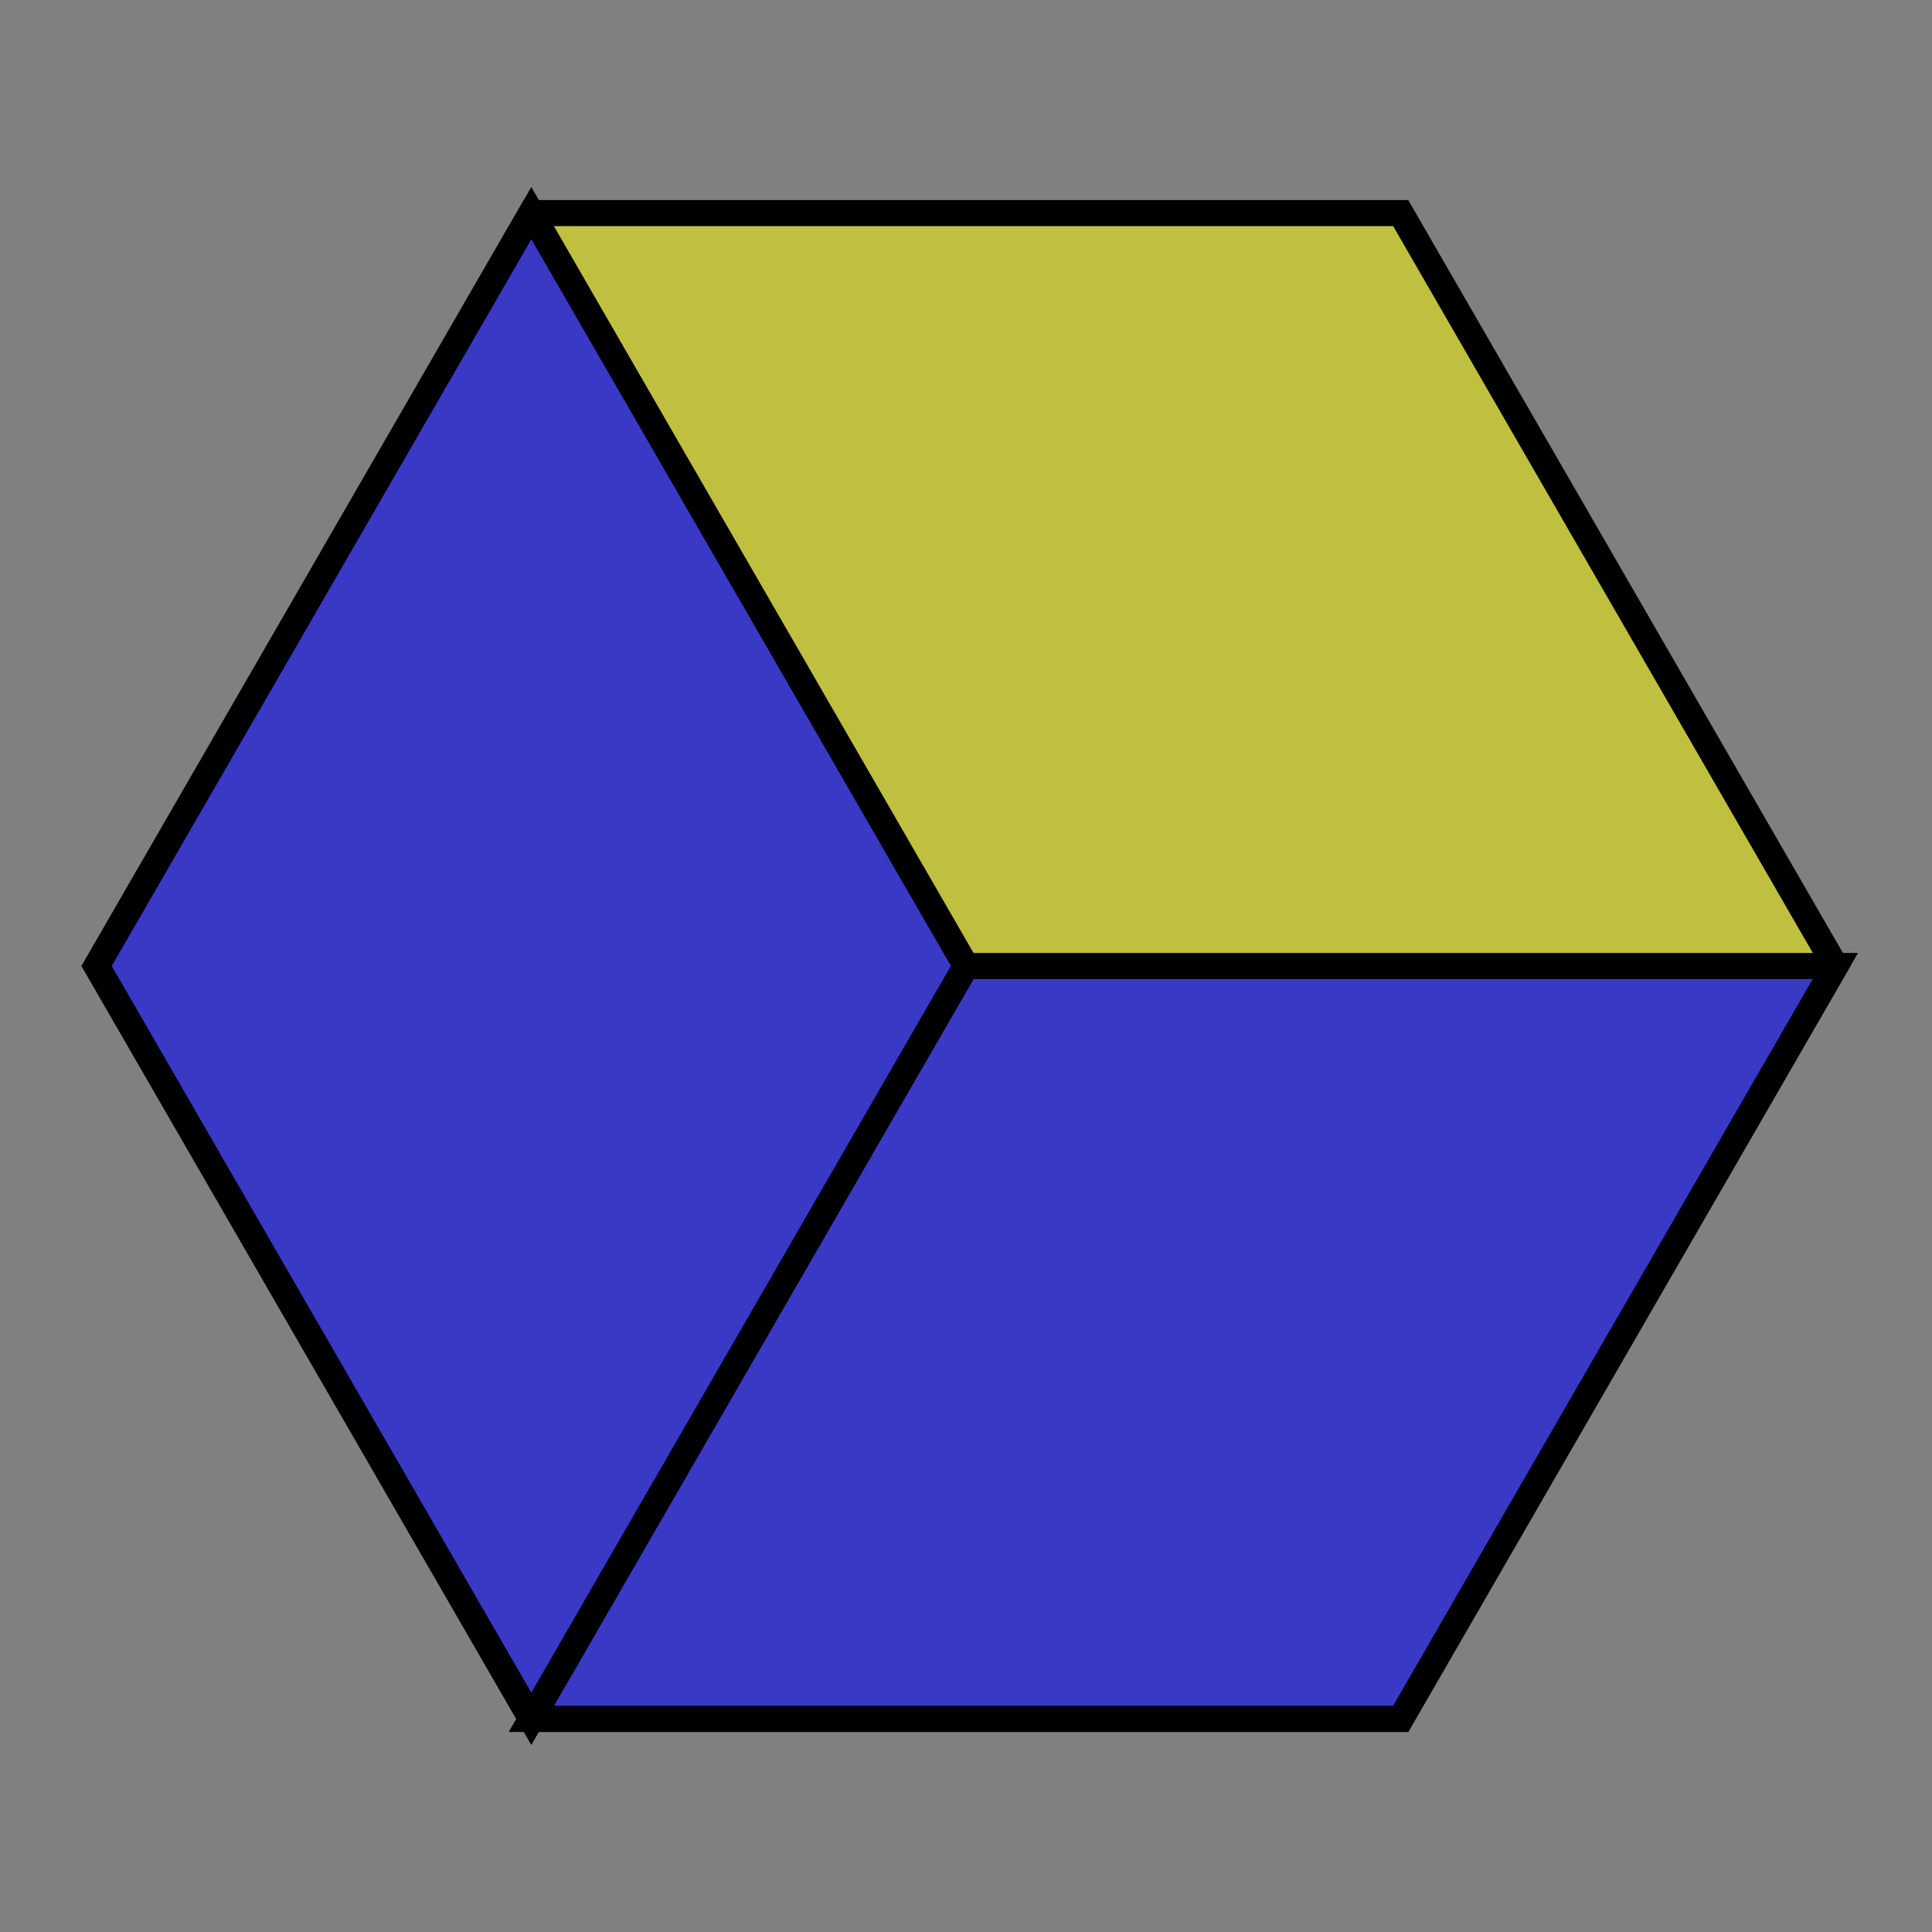
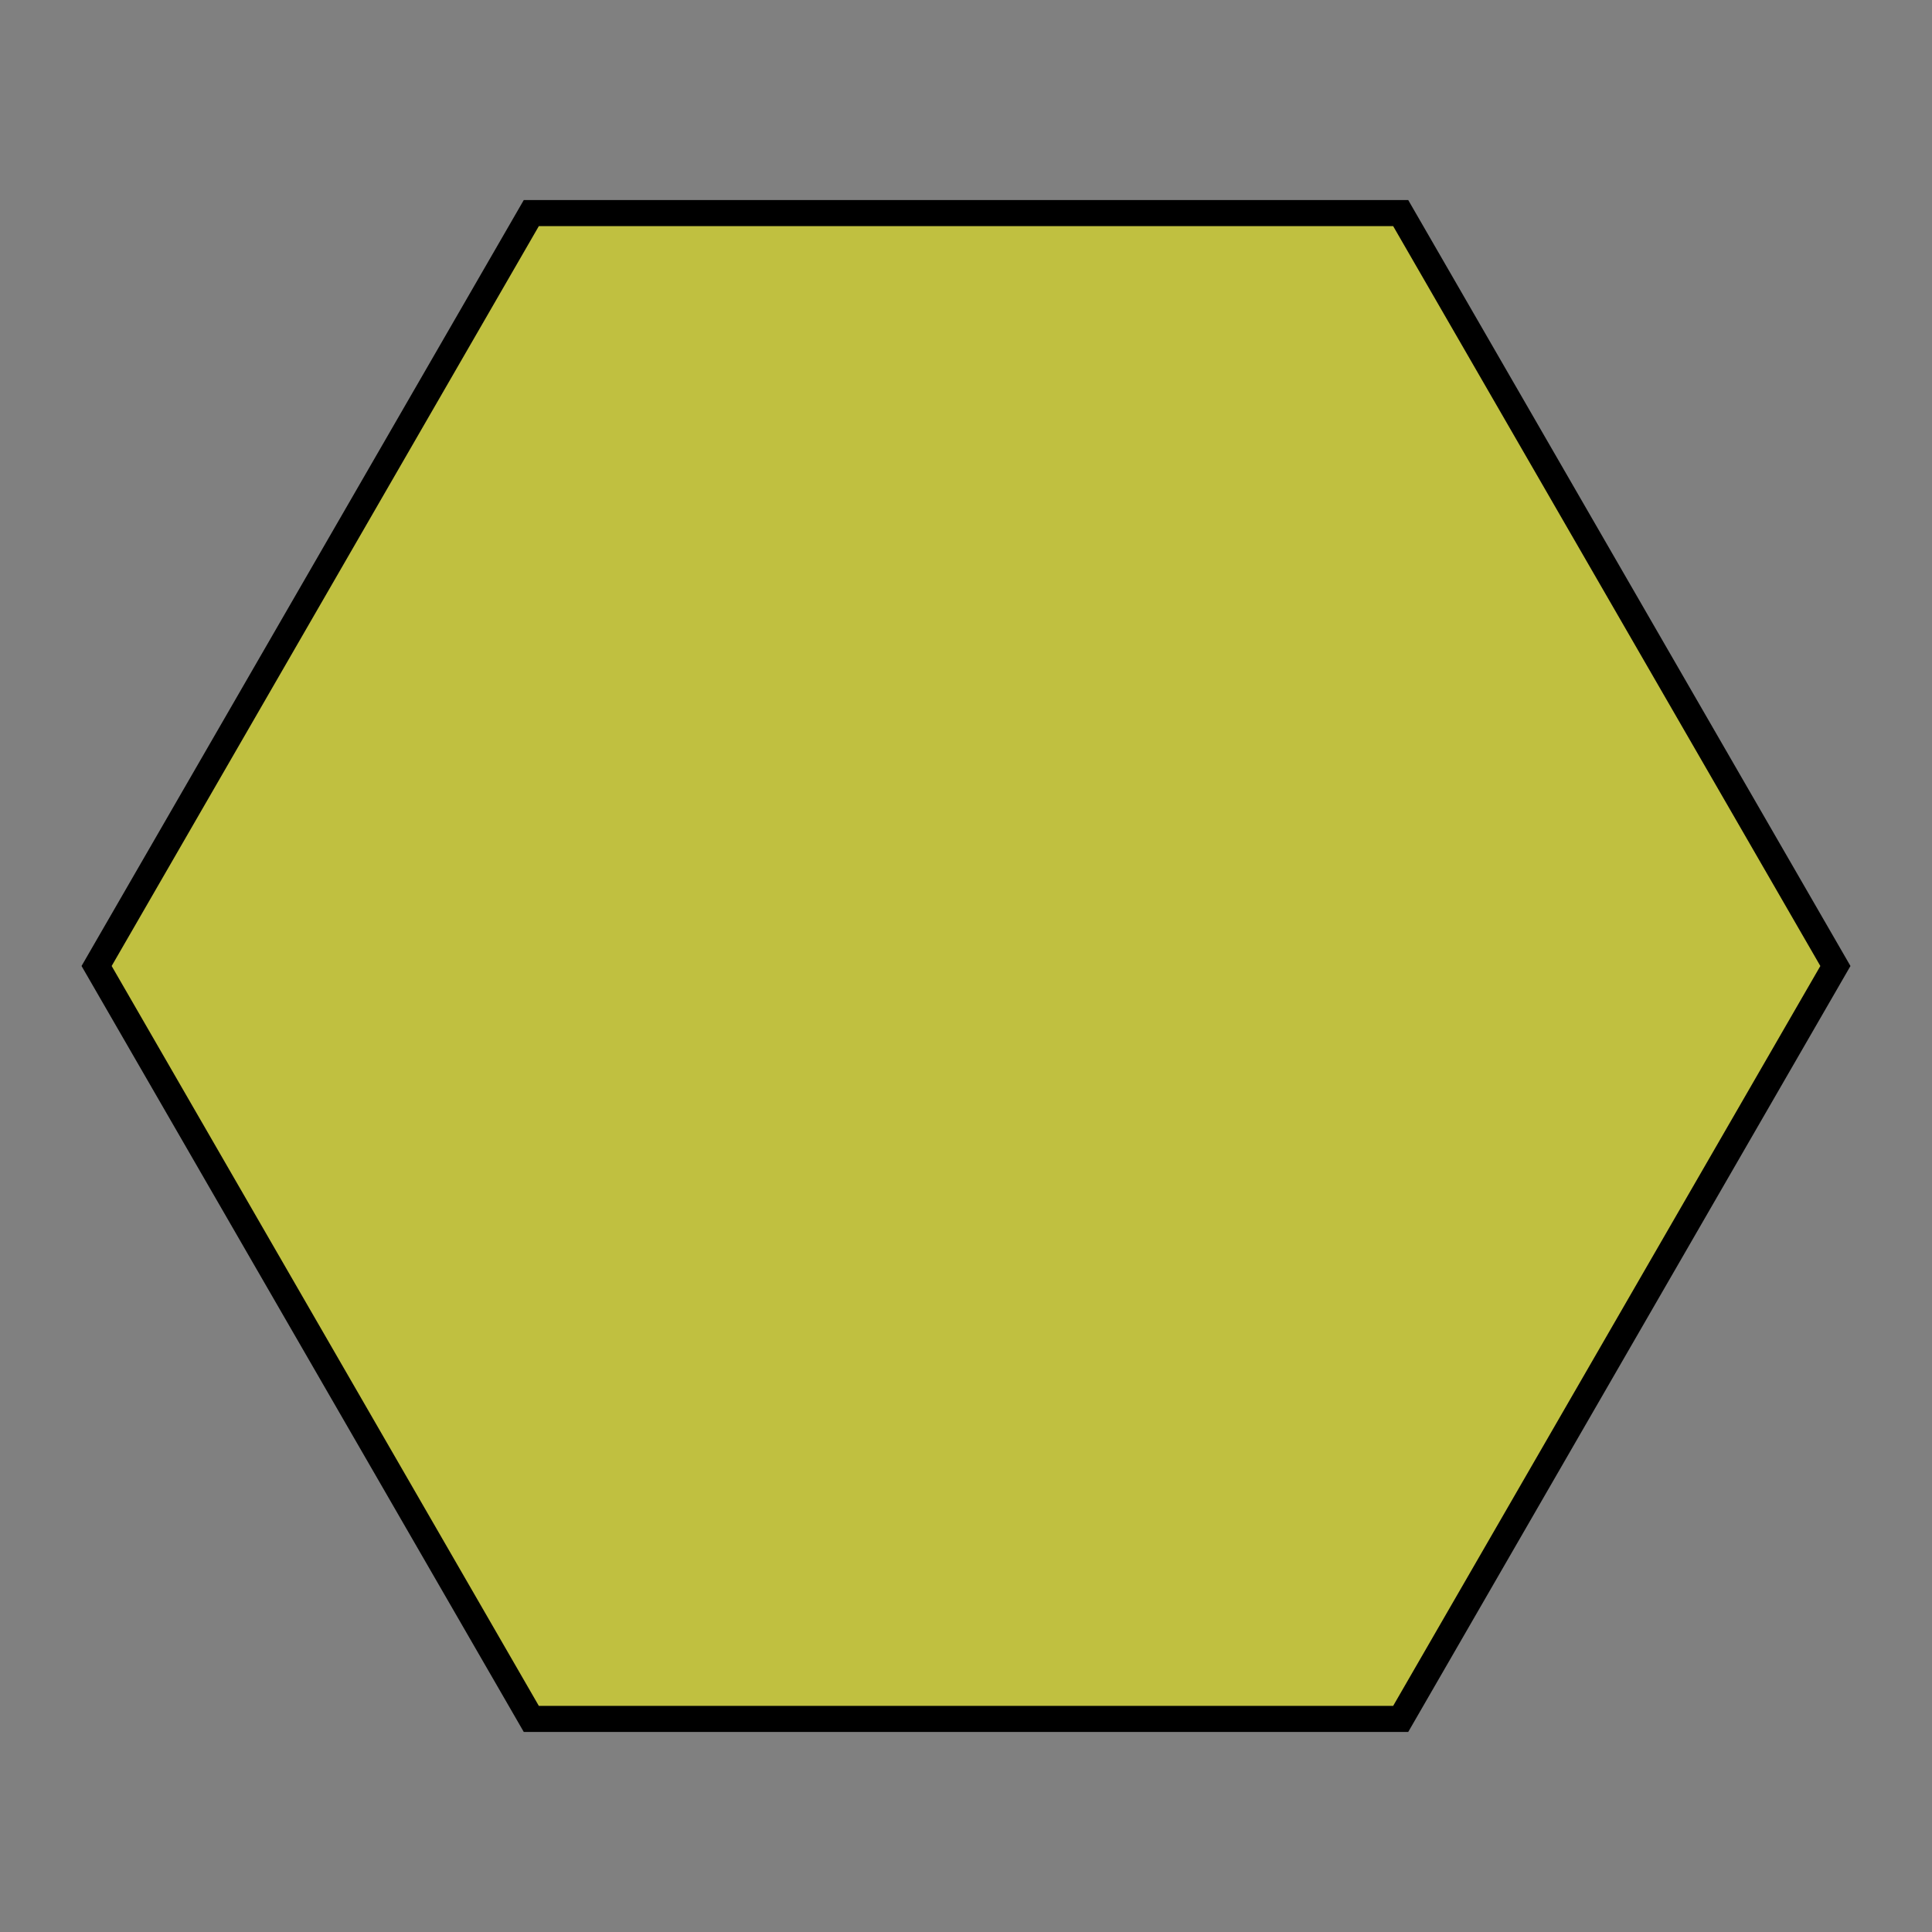
<svg xmlns="http://www.w3.org/2000/svg" version="1.1" baseProfile="full" viewBox="-10 -10 200 200" width="200" height="200" style="border: 0px solid gray;">
  <rect x="-10" y="-10" width="200" height="200" fill="#808080" stroke="none" />
  <g stroke-width="0.03" transform="scale(90 90) translate(1 1)" fill-opacity="0.5" stroke="black">
    <path d="M 1,0 L 0.5,0.866 L -0.5,0.866 L -1,0 L -0.5,-0.866 L 0.5,-0.866 Z" fill="yellow" />
-     <path d="M 1,0 L 0.5,0.866 L -0.5,0.866 L 0,0 Z" fill="blue" fill-opacity="0.7" />
-     <path d="M 0,0 L -0.5,0.866 L -1,0 L -0.5,-0.866 Z" fill="blue" fill-opacity="0.7" />
  </g>
</svg>